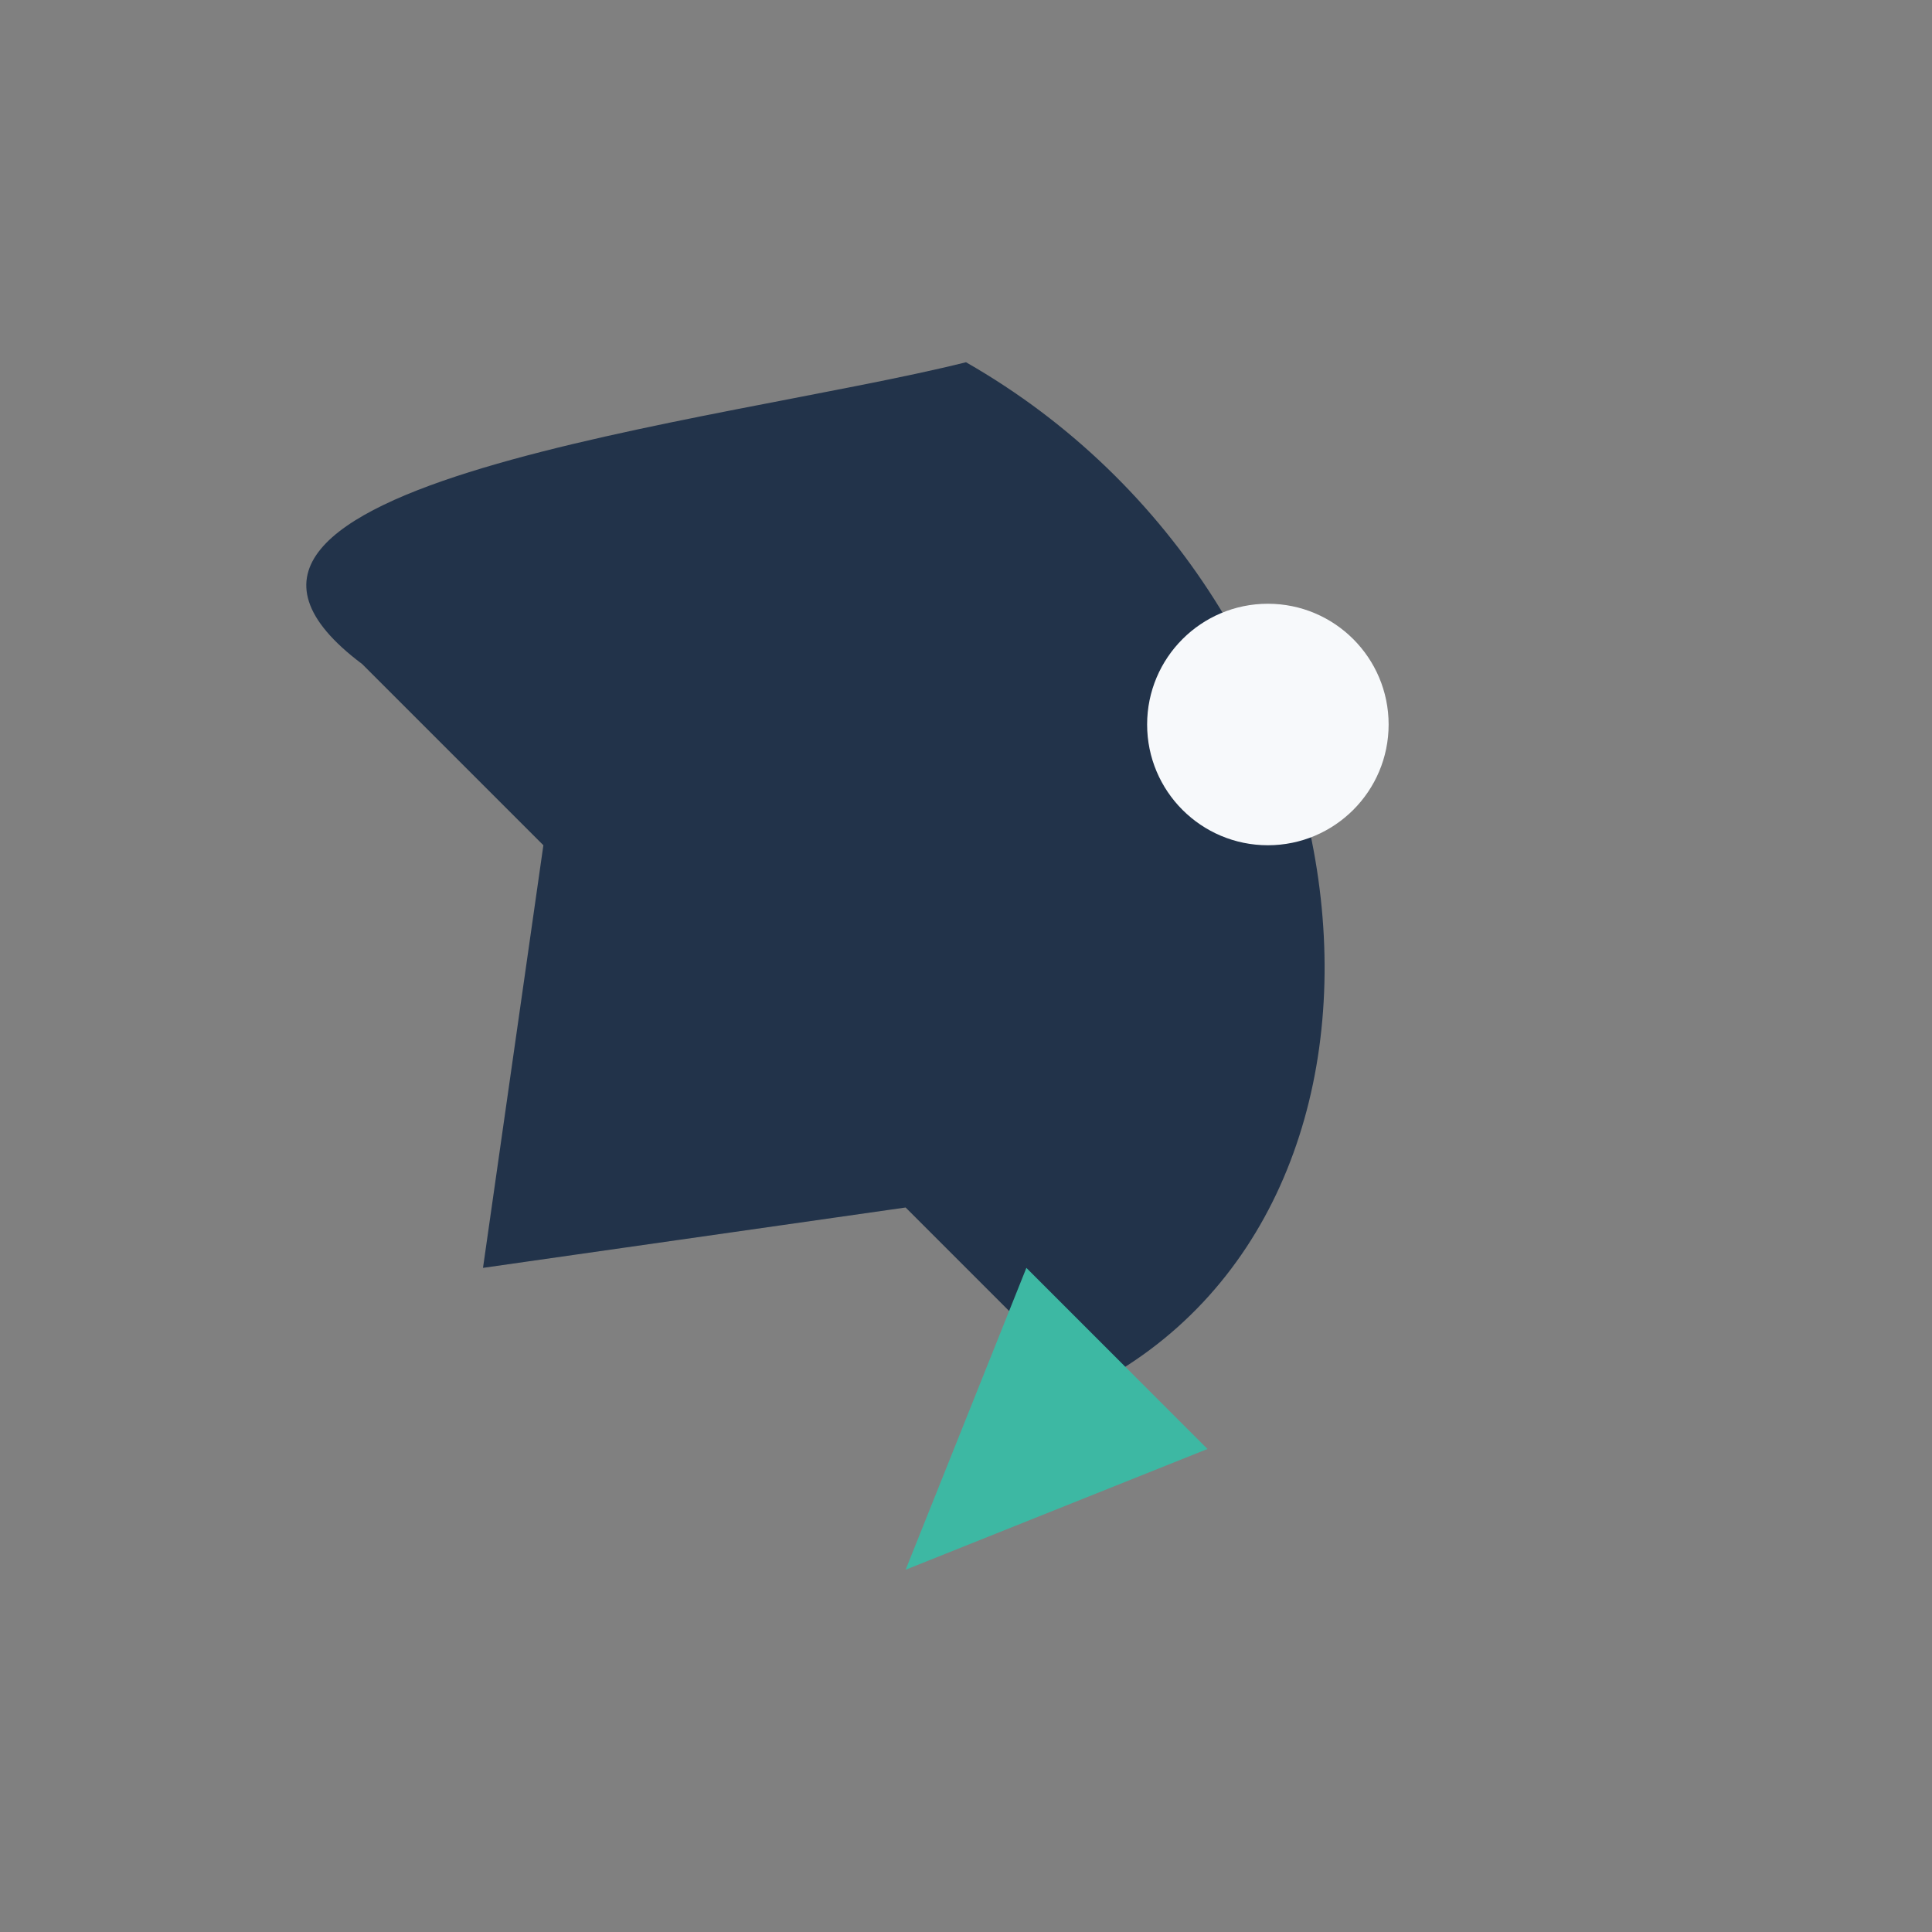
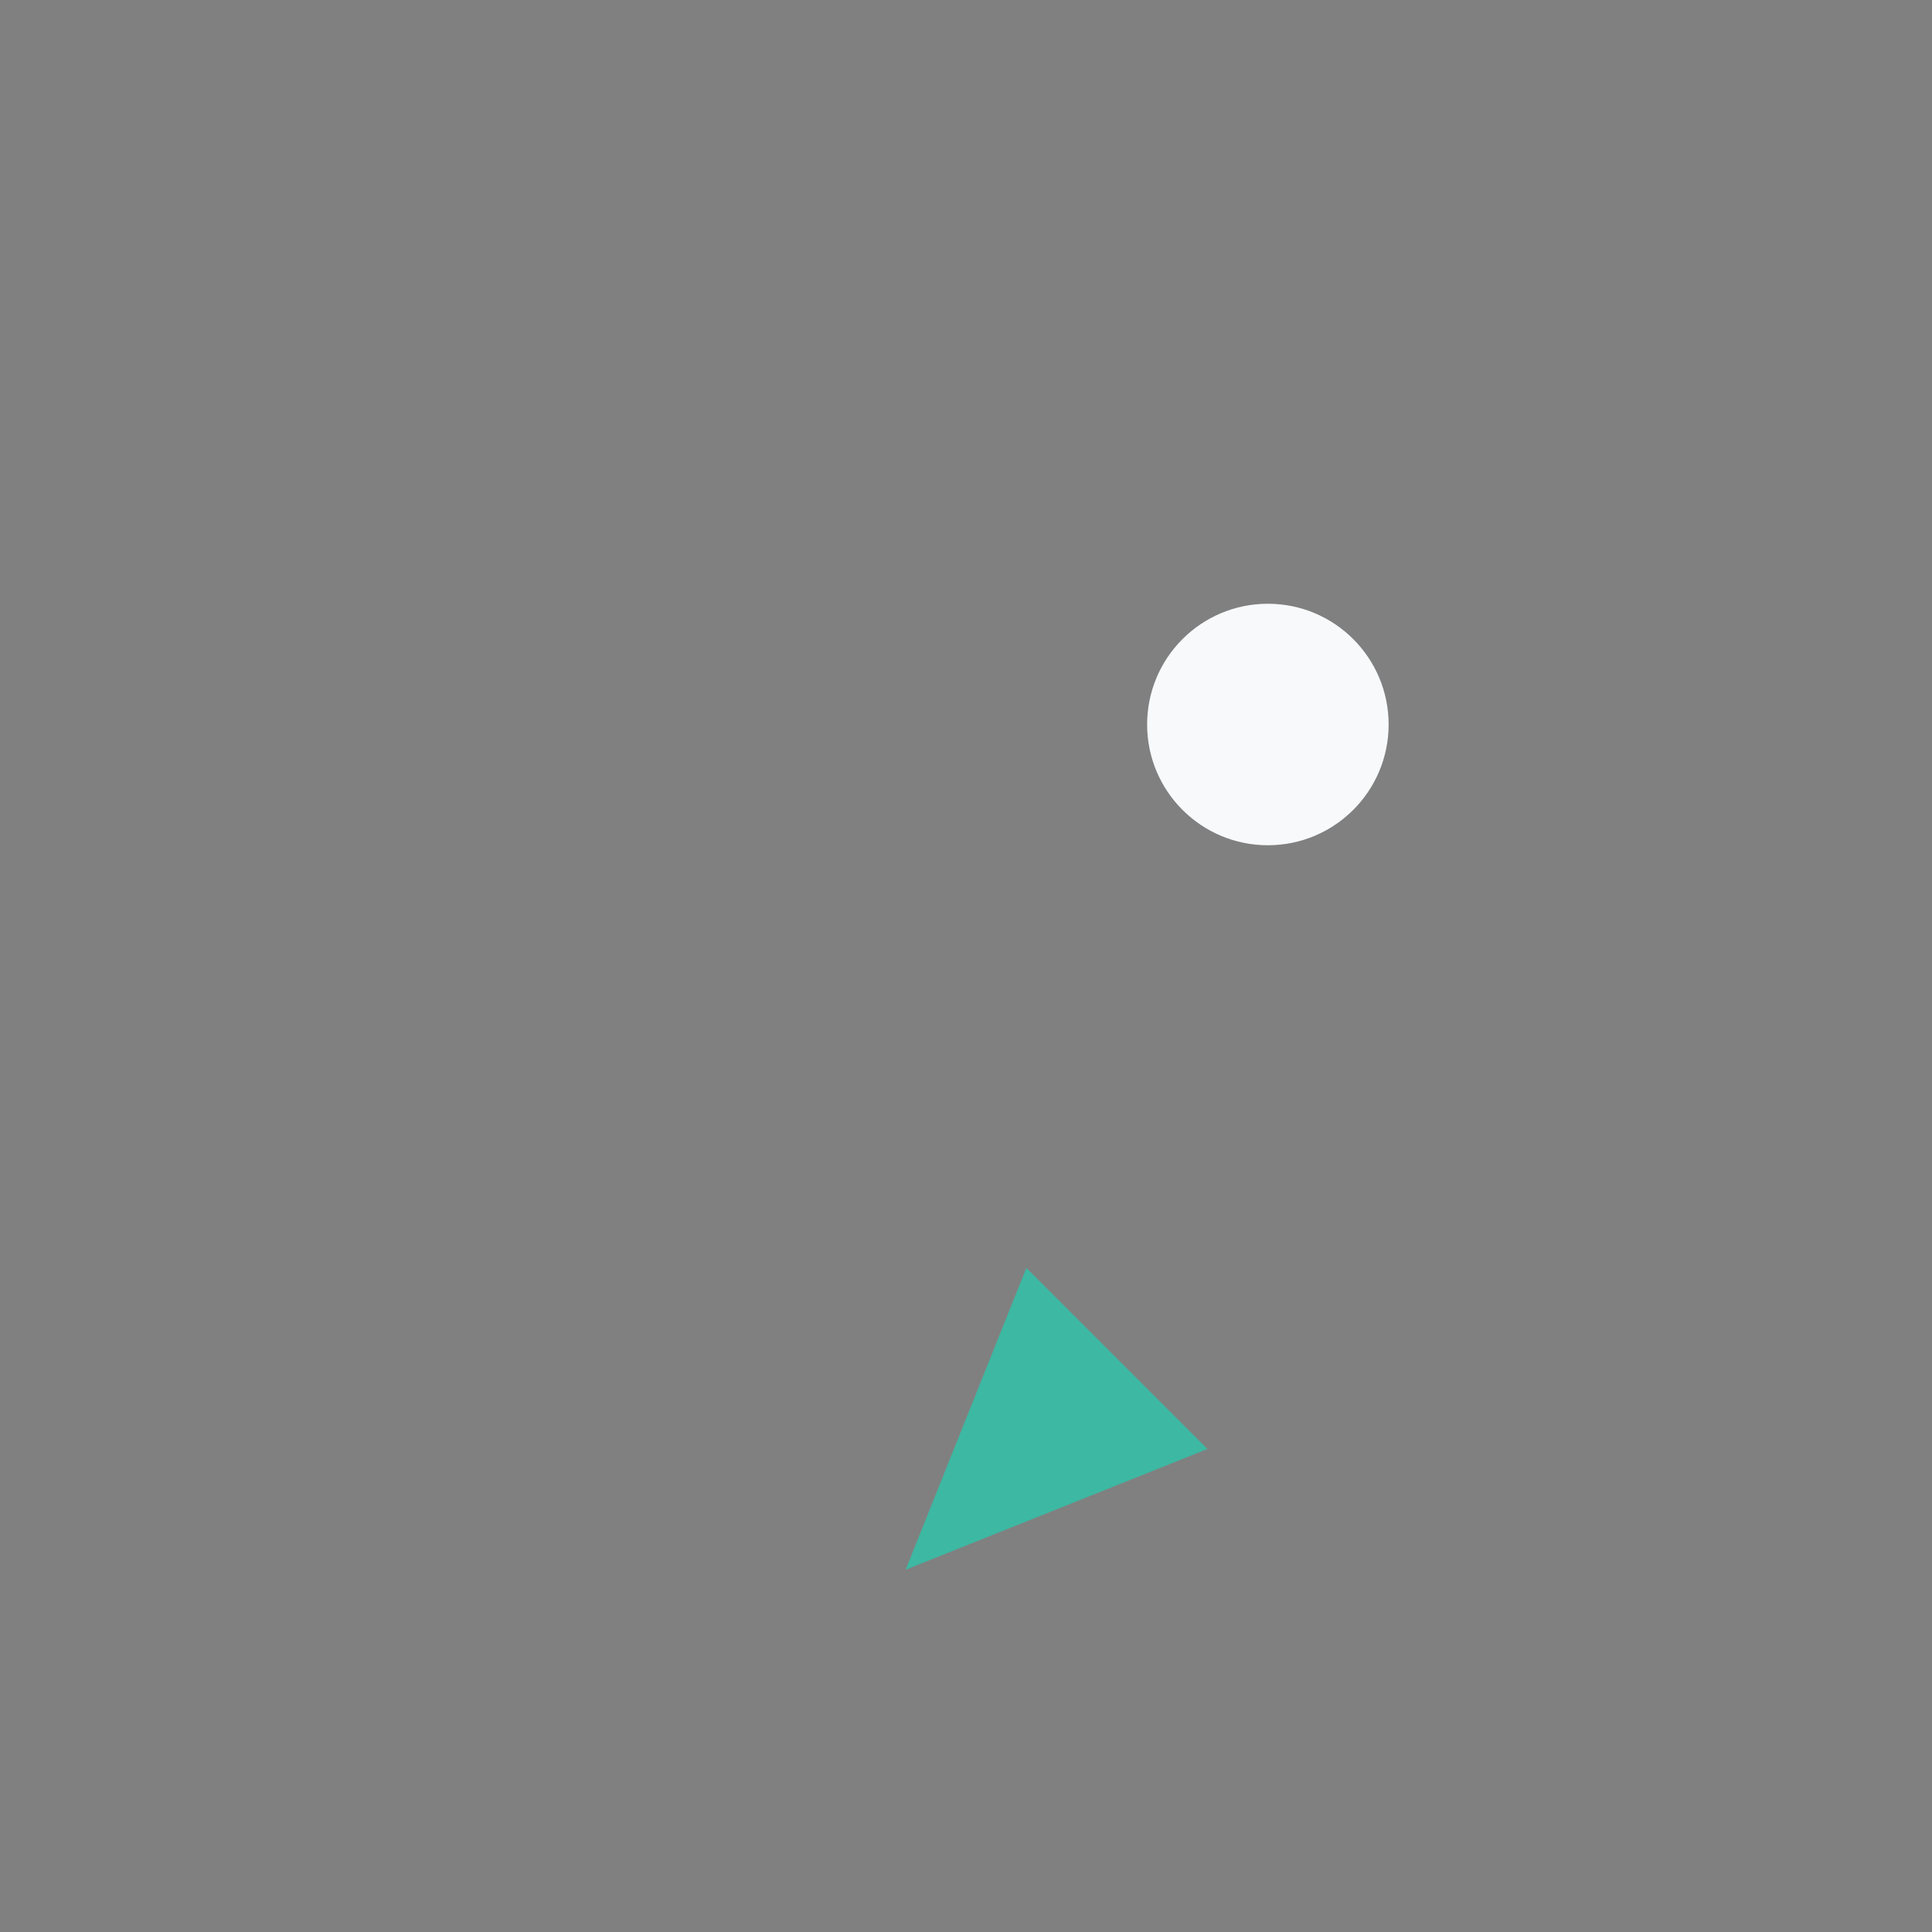
<svg xmlns="http://www.w3.org/2000/svg" width="32" height="32" viewBox="0 0 32 32">
  <rect x="0" y="0" width="32" height="32" fill="#808080" stroke="none" />
-   <path d="M16 6c7 4 8 14 2 17l-3-3-7 1 1-7-3-3C2 8 12 7 16 6z" fill="#22334A" />
  <path d="M17 21l-2 5 5-2z" fill="#3DB8A3" />
  <circle cx="21" cy="12" r="2" fill="#F7F9FB" />
</svg>